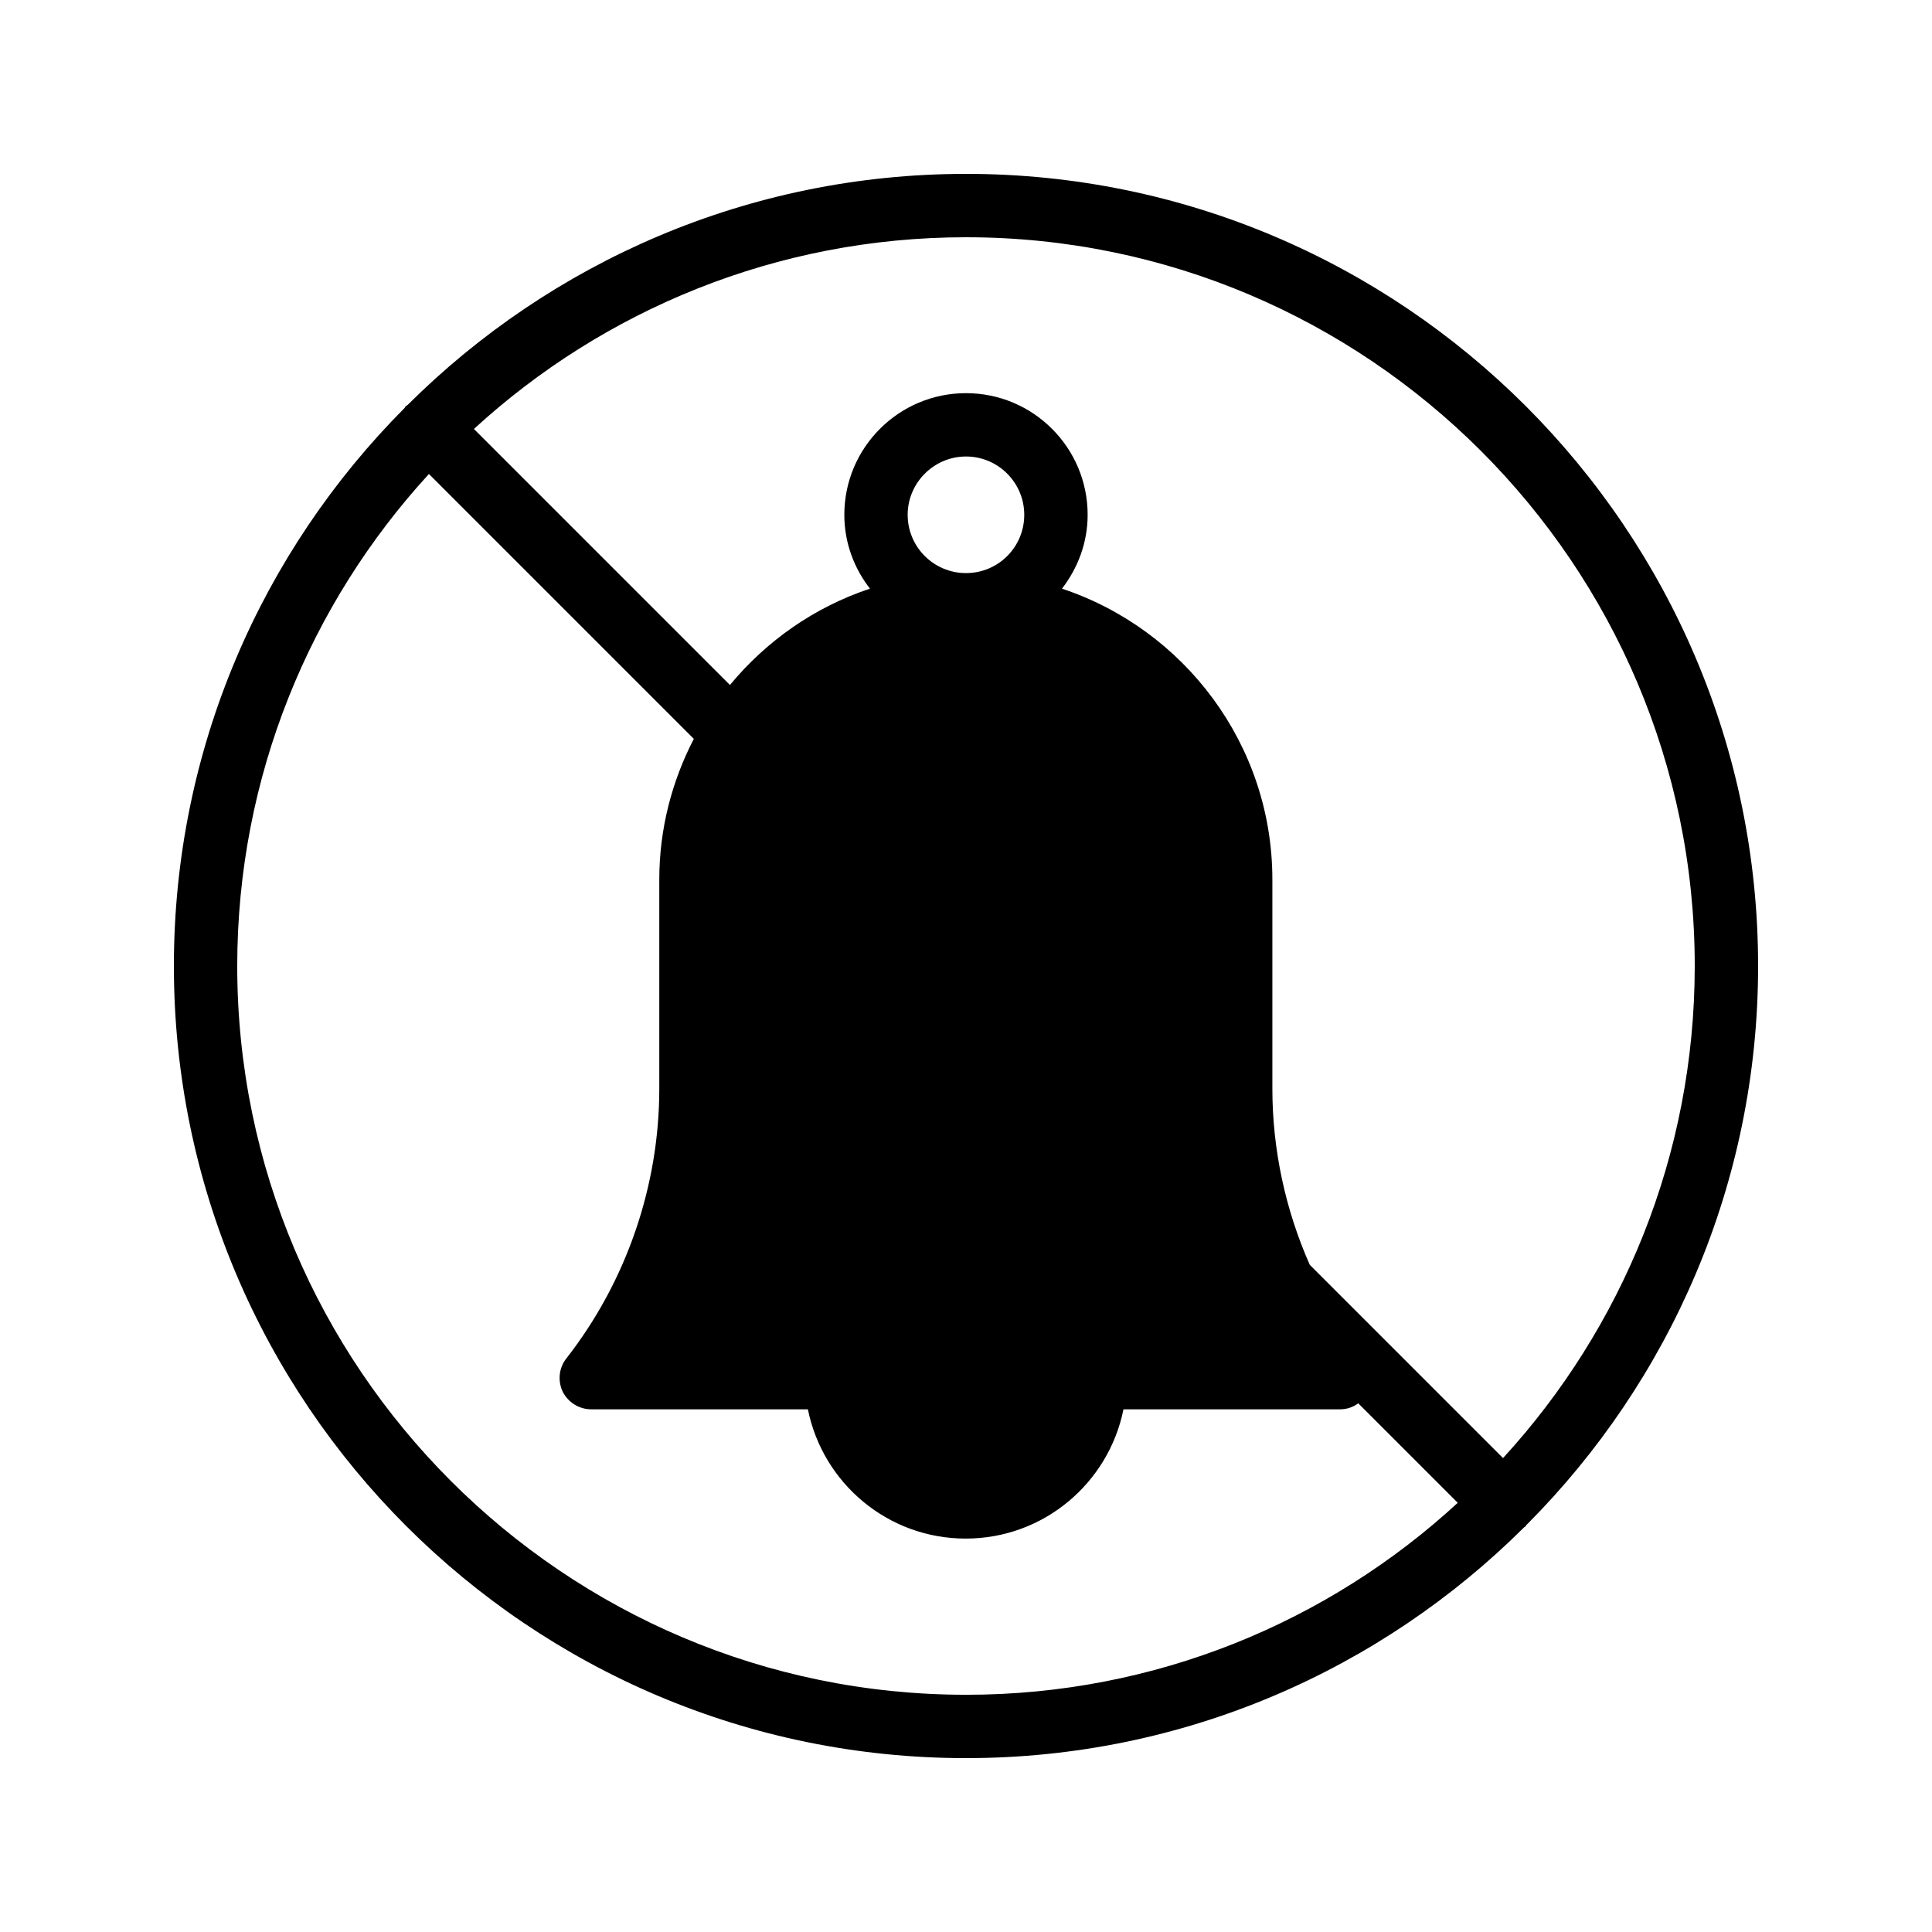
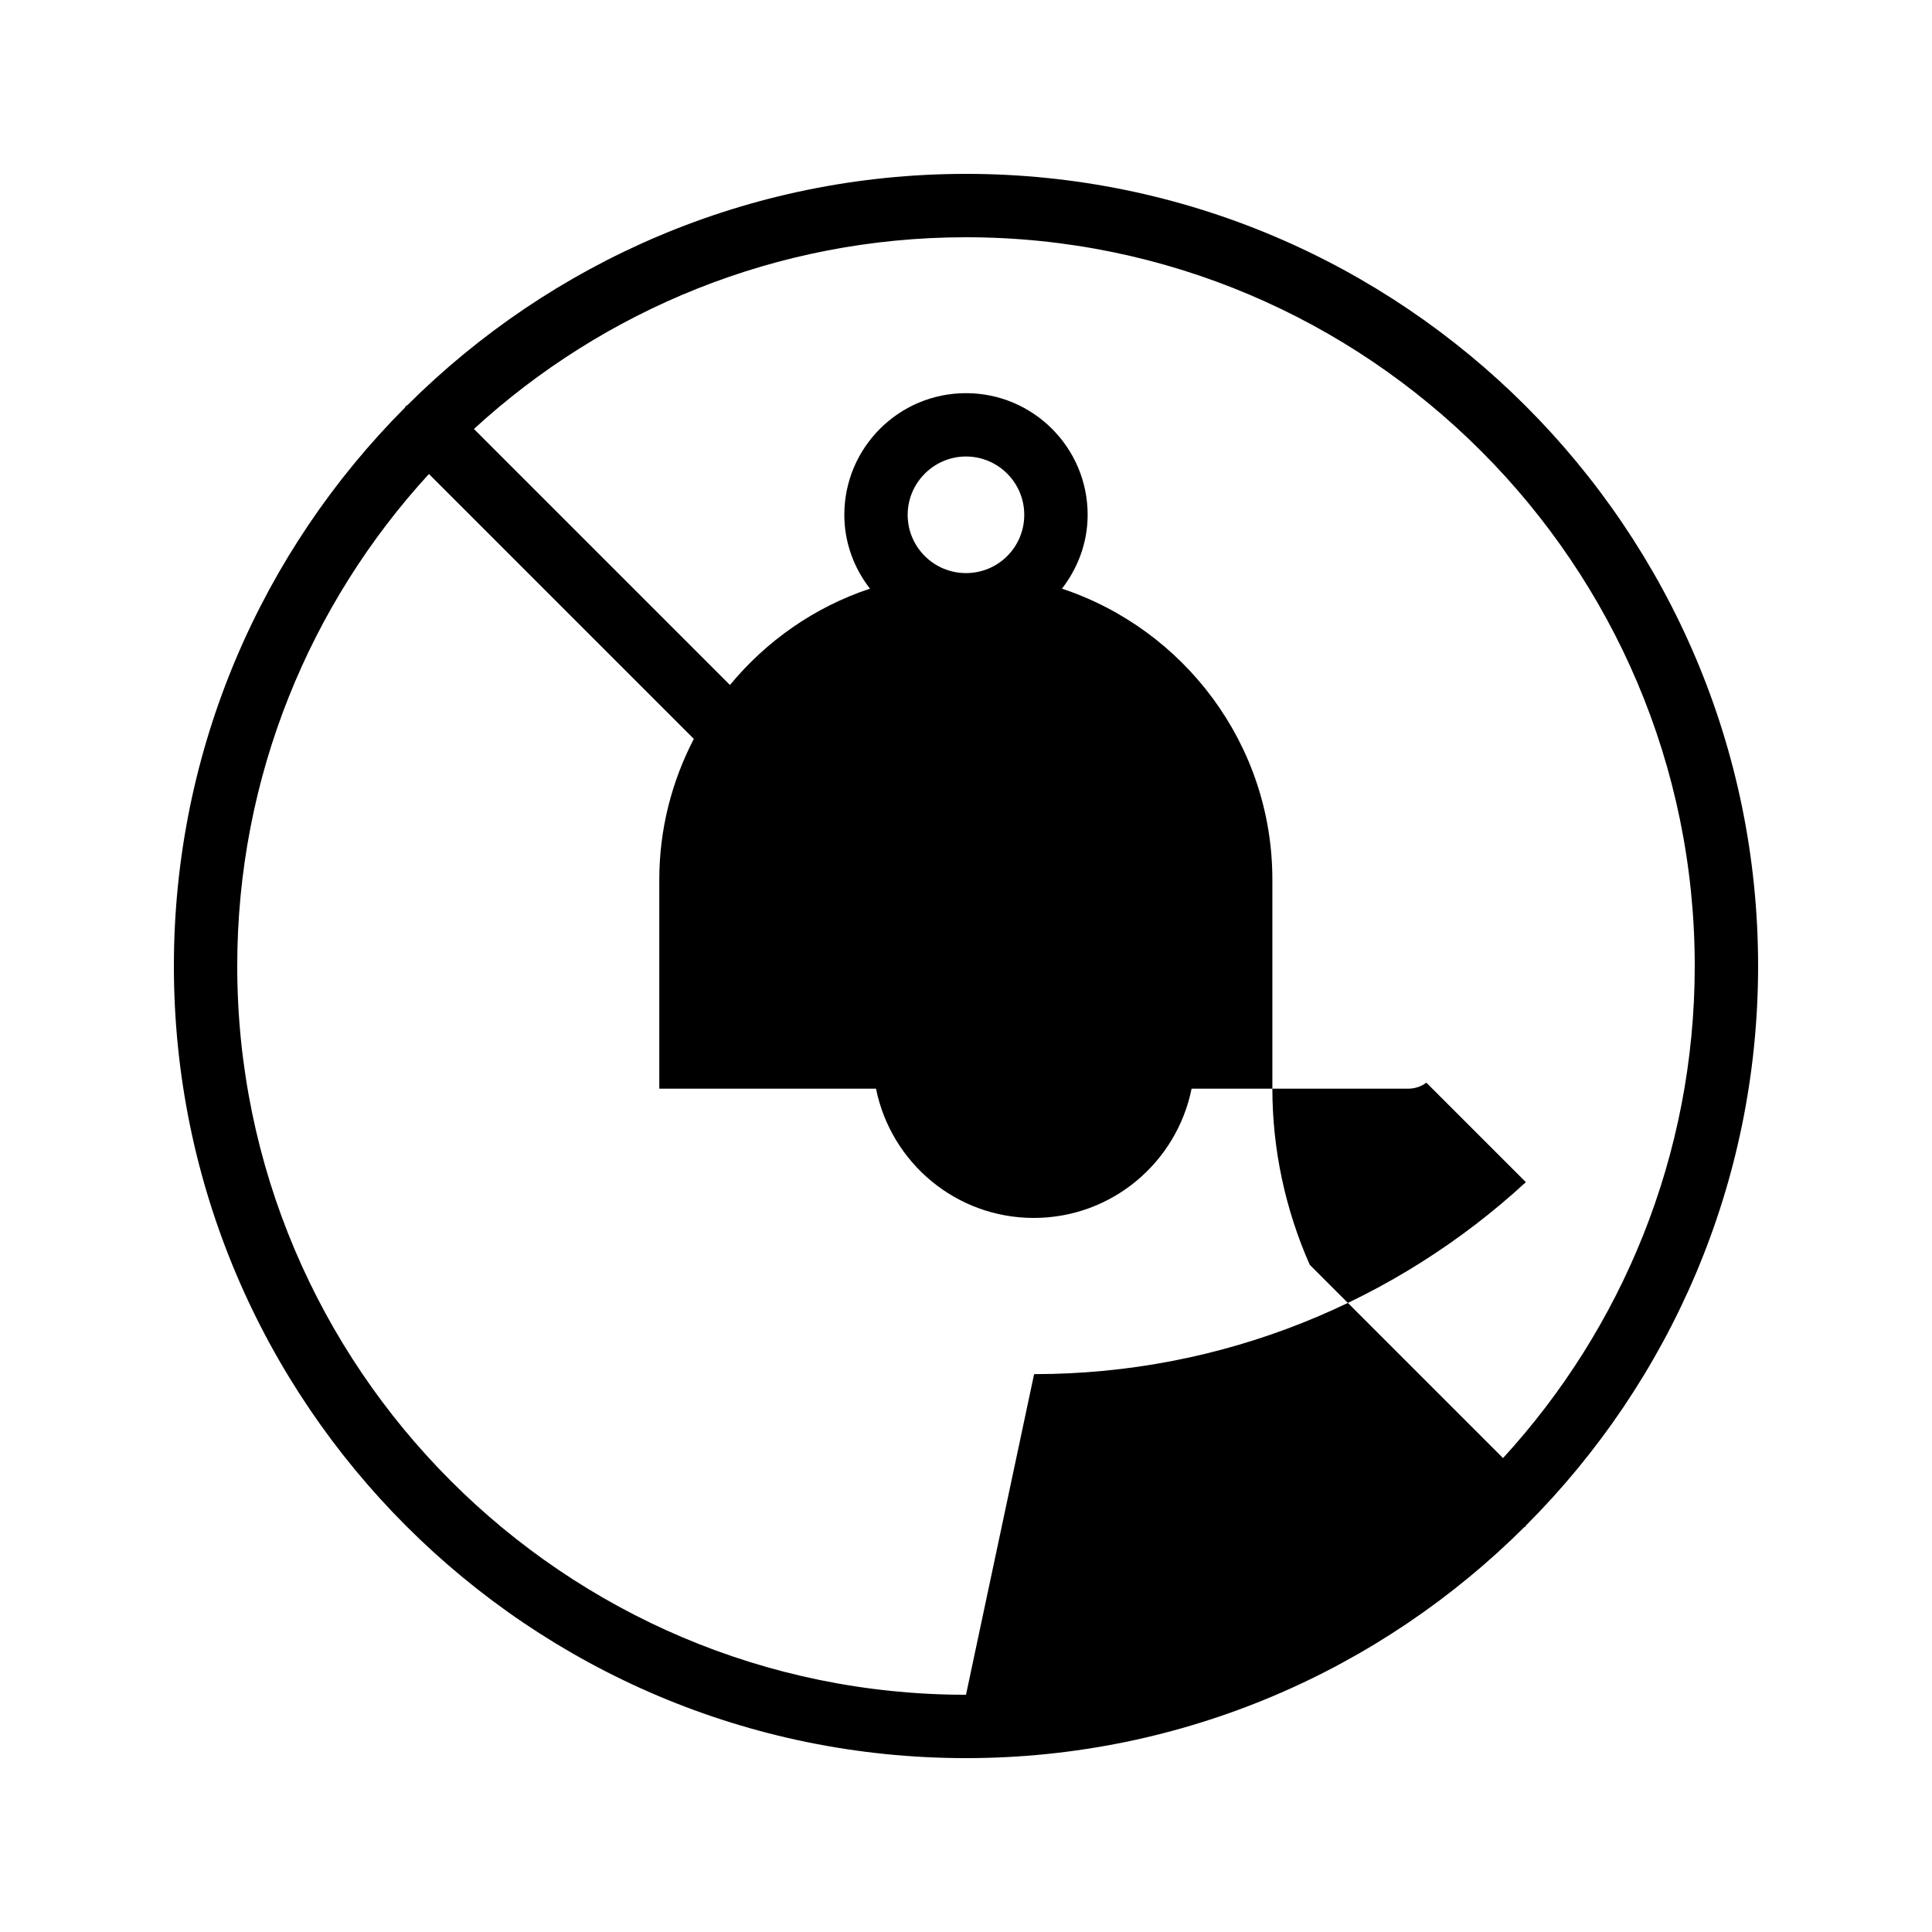
<svg xmlns="http://www.w3.org/2000/svg" fill="#000000" width="800px" height="800px" version="1.1" viewBox="144 144 512 512">
-   <path d="m400 190.08c-57.688 0-110 23.426-147.95 61.211-0.168 0.168-0.336 0.168-0.504 0.336s-0.168 0.336-0.336 0.504c-37.703 37.871-61.129 90.184-61.129 147.87 0 115.79 94.129 209.92 209.92 209.92 57.688 0 110-23.426 147.95-61.211 0.168-0.082 0.336-0.168 0.418-0.336 0.082-0.168 0.168-0.336 0.336-0.418 37.785-37.961 61.211-90.273 61.211-147.96 0-115.71-94.129-209.92-209.92-209.92zm0 403.05c-106.47 0-193.13-86.656-193.13-193.12 0-50.215 19.312-96.059 50.801-130.4l70.199 70.199c-5.793 11.168-9.152 23.848-9.152 37.281v55.418c0 25.777-8.734 51.137-24.602 71.457-2.016 2.519-2.352 5.961-1.008 8.816 1.426 2.856 4.367 4.703 7.559 4.703h57.434c3.945 19.566 21.16 34.258 41.816 34.258s37.871-14.695 41.816-34.258h57.434c1.762 0 3.441-0.586 4.785-1.594l26.367 26.367c-34.262 31.566-80.109 50.879-130.32 50.879zm142.32-62.723-51.219-51.219c-6.465-14.609-9.91-30.562-9.91-46.688v-55.418c0-35.855-23.426-66.336-55.754-77.082 4.199-5.457 6.801-12.176 6.801-19.566 0-17.801-14.441-32.242-32.242-32.242s-32.242 14.441-32.242 32.242c0 7.391 2.602 14.191 6.801 19.566-14.695 4.871-27.457 13.855-37.113 25.527l-67.848-67.848c34.34-31.492 80.188-50.805 130.4-50.805 106.47 0 193.13 86.656 193.13 193.13-0.004 50.211-19.316 96.059-50.805 130.4zm-157.78-249.98c0-8.48 6.969-15.449 15.449-15.449 8.566 0 15.449 6.969 15.449 15.449 0 8.566-6.887 15.449-15.449 15.449-8.477 0.004-15.449-6.883-15.449-15.449z" />
+   <path d="m400 190.08c-57.688 0-110 23.426-147.95 61.211-0.168 0.168-0.336 0.168-0.504 0.336s-0.168 0.336-0.336 0.504c-37.703 37.871-61.129 90.184-61.129 147.87 0 115.79 94.129 209.92 209.92 209.92 57.688 0 110-23.426 147.95-61.211 0.168-0.082 0.336-0.168 0.418-0.336 0.082-0.168 0.168-0.336 0.336-0.418 37.785-37.961 61.211-90.273 61.211-147.96 0-115.71-94.129-209.92-209.92-209.92zm0 403.05c-106.47 0-193.13-86.656-193.13-193.12 0-50.215 19.312-96.059 50.801-130.4l70.199 70.199c-5.793 11.168-9.152 23.848-9.152 37.281v55.418h57.434c3.945 19.566 21.16 34.258 41.816 34.258s37.871-14.695 41.816-34.258h57.434c1.762 0 3.441-0.586 4.785-1.594l26.367 26.367c-34.262 31.566-80.109 50.879-130.32 50.879zm142.32-62.723-51.219-51.219c-6.465-14.609-9.91-30.562-9.91-46.688v-55.418c0-35.855-23.426-66.336-55.754-77.082 4.199-5.457 6.801-12.176 6.801-19.566 0-17.801-14.441-32.242-32.242-32.242s-32.242 14.441-32.242 32.242c0 7.391 2.602 14.191 6.801 19.566-14.695 4.871-27.457 13.855-37.113 25.527l-67.848-67.848c34.34-31.492 80.188-50.805 130.4-50.805 106.47 0 193.13 86.656 193.13 193.13-0.004 50.211-19.316 96.059-50.805 130.4zm-157.78-249.98c0-8.48 6.969-15.449 15.449-15.449 8.566 0 15.449 6.969 15.449 15.449 0 8.566-6.887 15.449-15.449 15.449-8.477 0.004-15.449-6.883-15.449-15.449z" />
</svg>